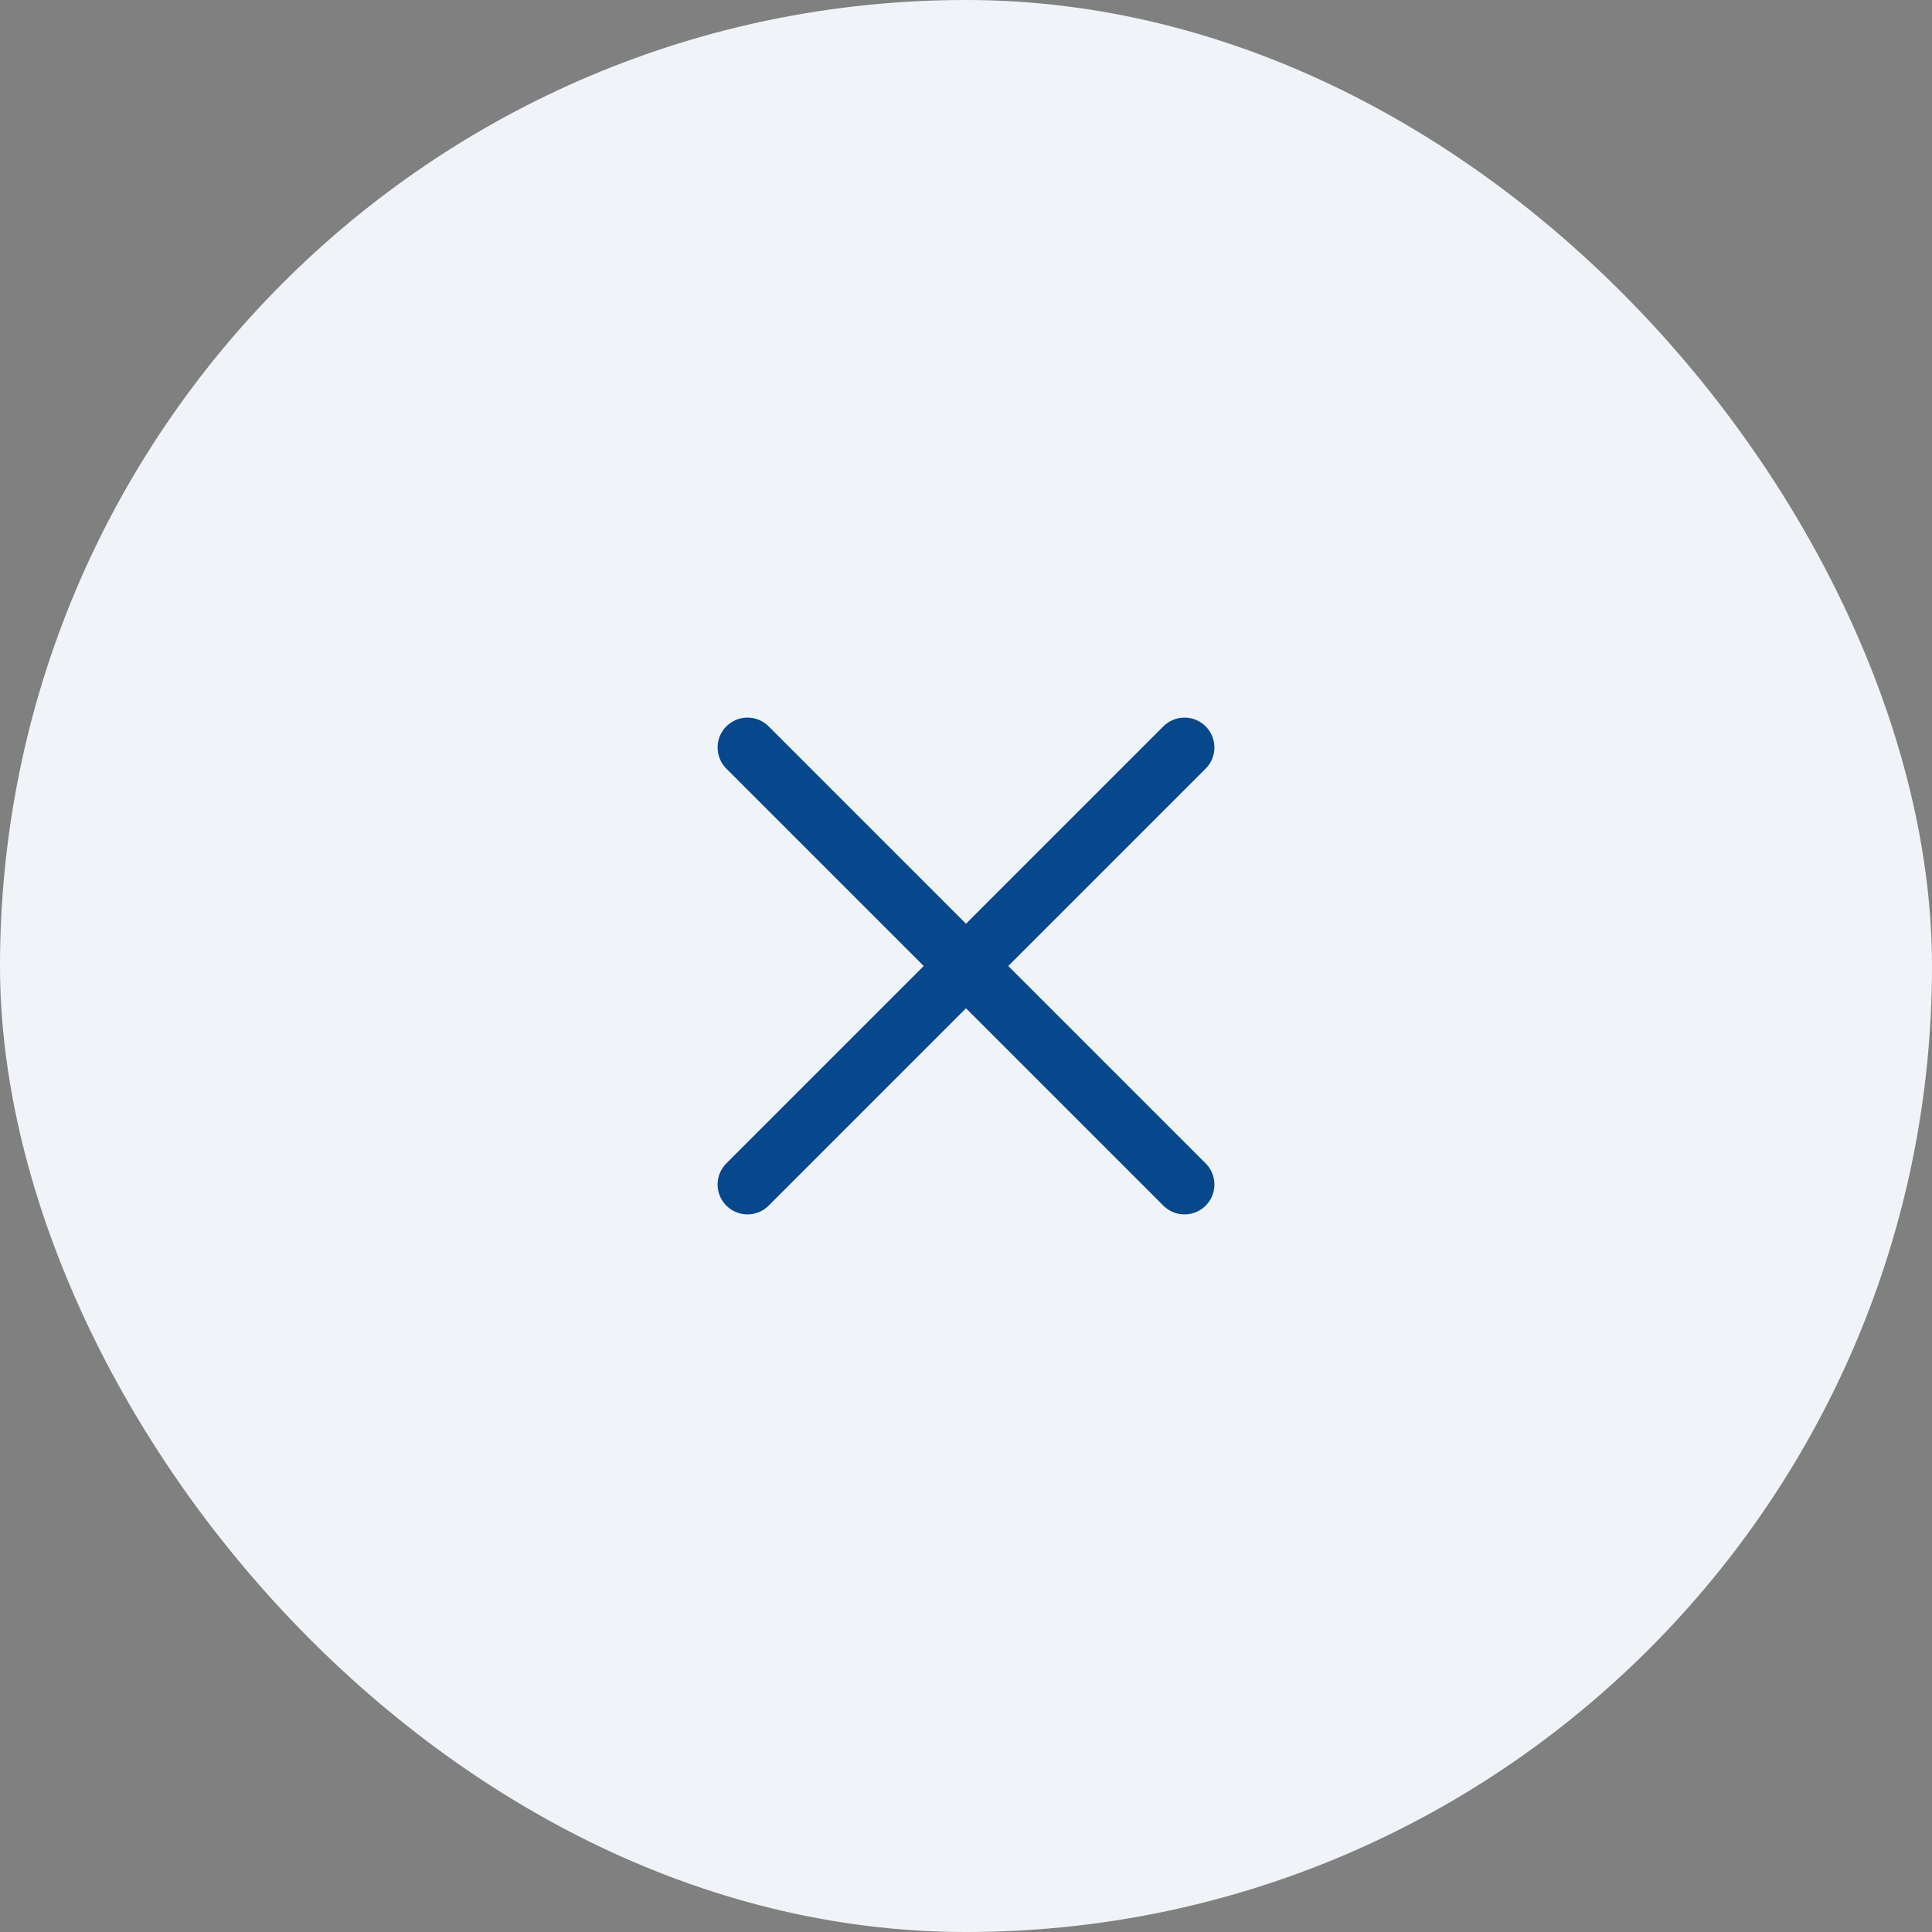
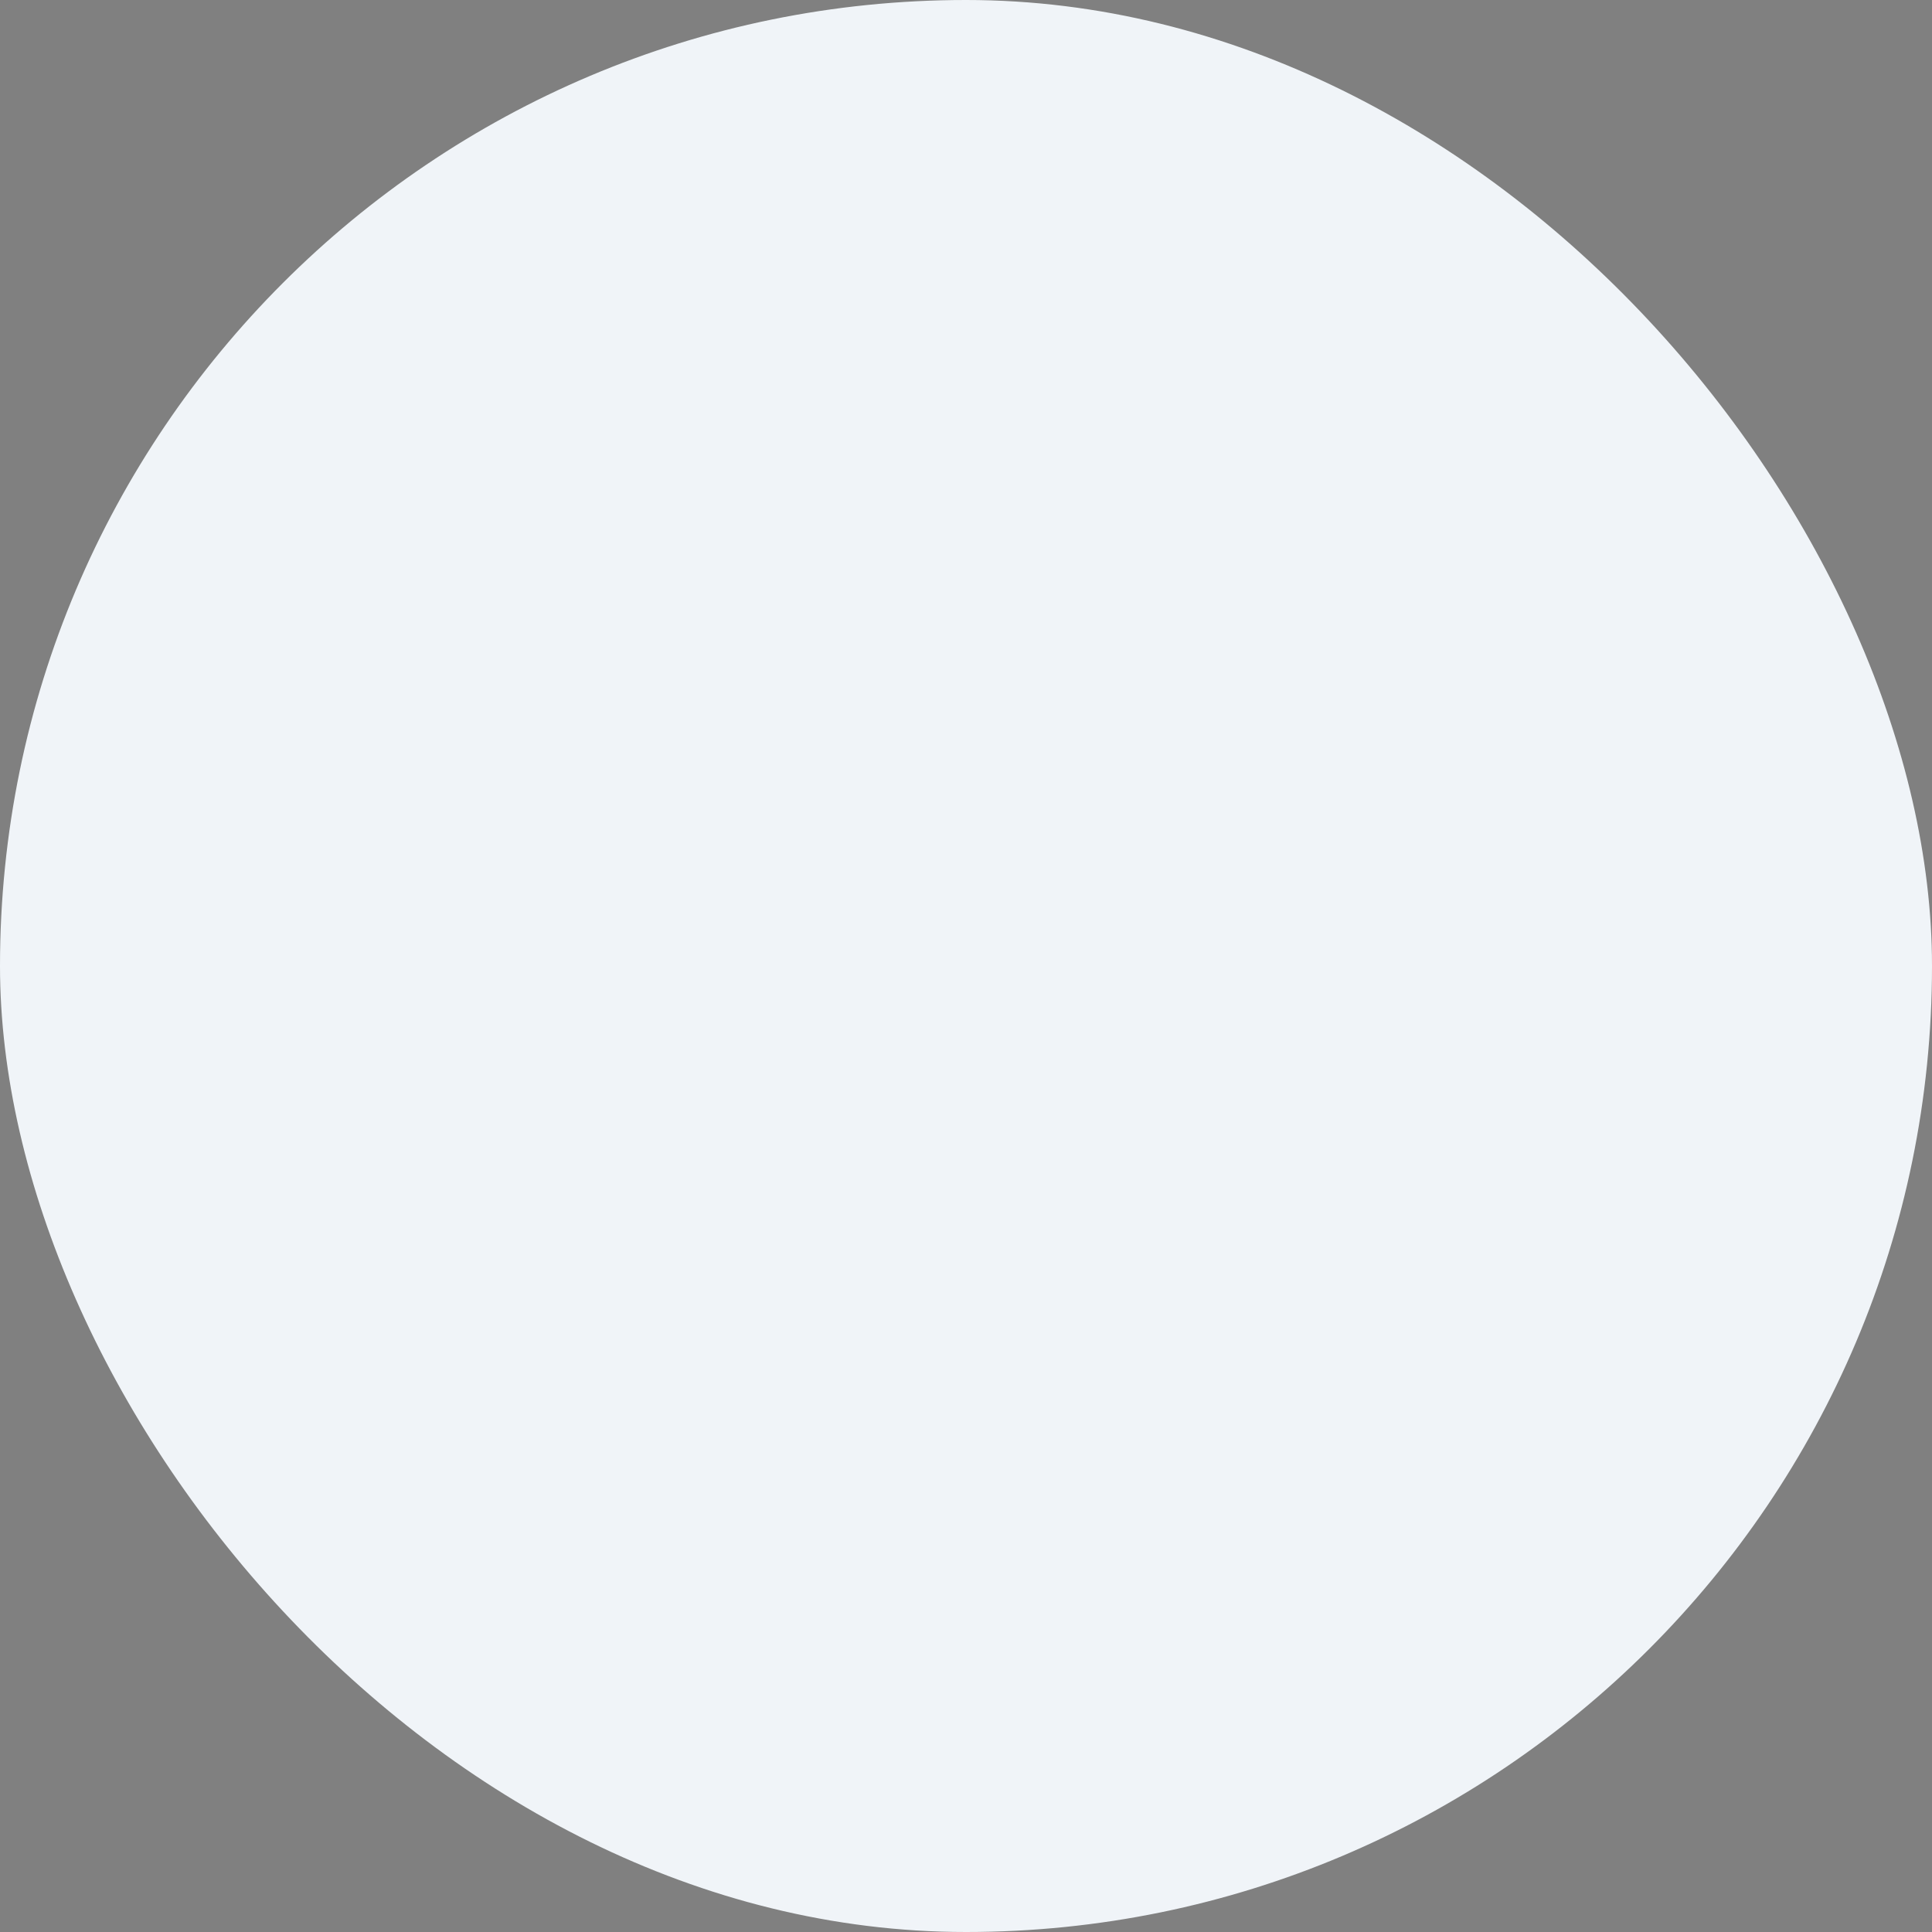
<svg xmlns="http://www.w3.org/2000/svg" width="42" height="42" viewBox="0 0 42 42" fill="none">
  <rect x="0" y="0" width="42" height="42" fill="#808080" stroke="none" />
  <rect width="42" height="42" rx="21" fill="#F0F4F8" />
-   <path d="M25.75 16.25L16.25 25.75M16.25 16.25L25.75 25.75" stroke="#07478C" stroke-width="1.3" stroke-linecap="round" stroke-linejoin="round" />
</svg>